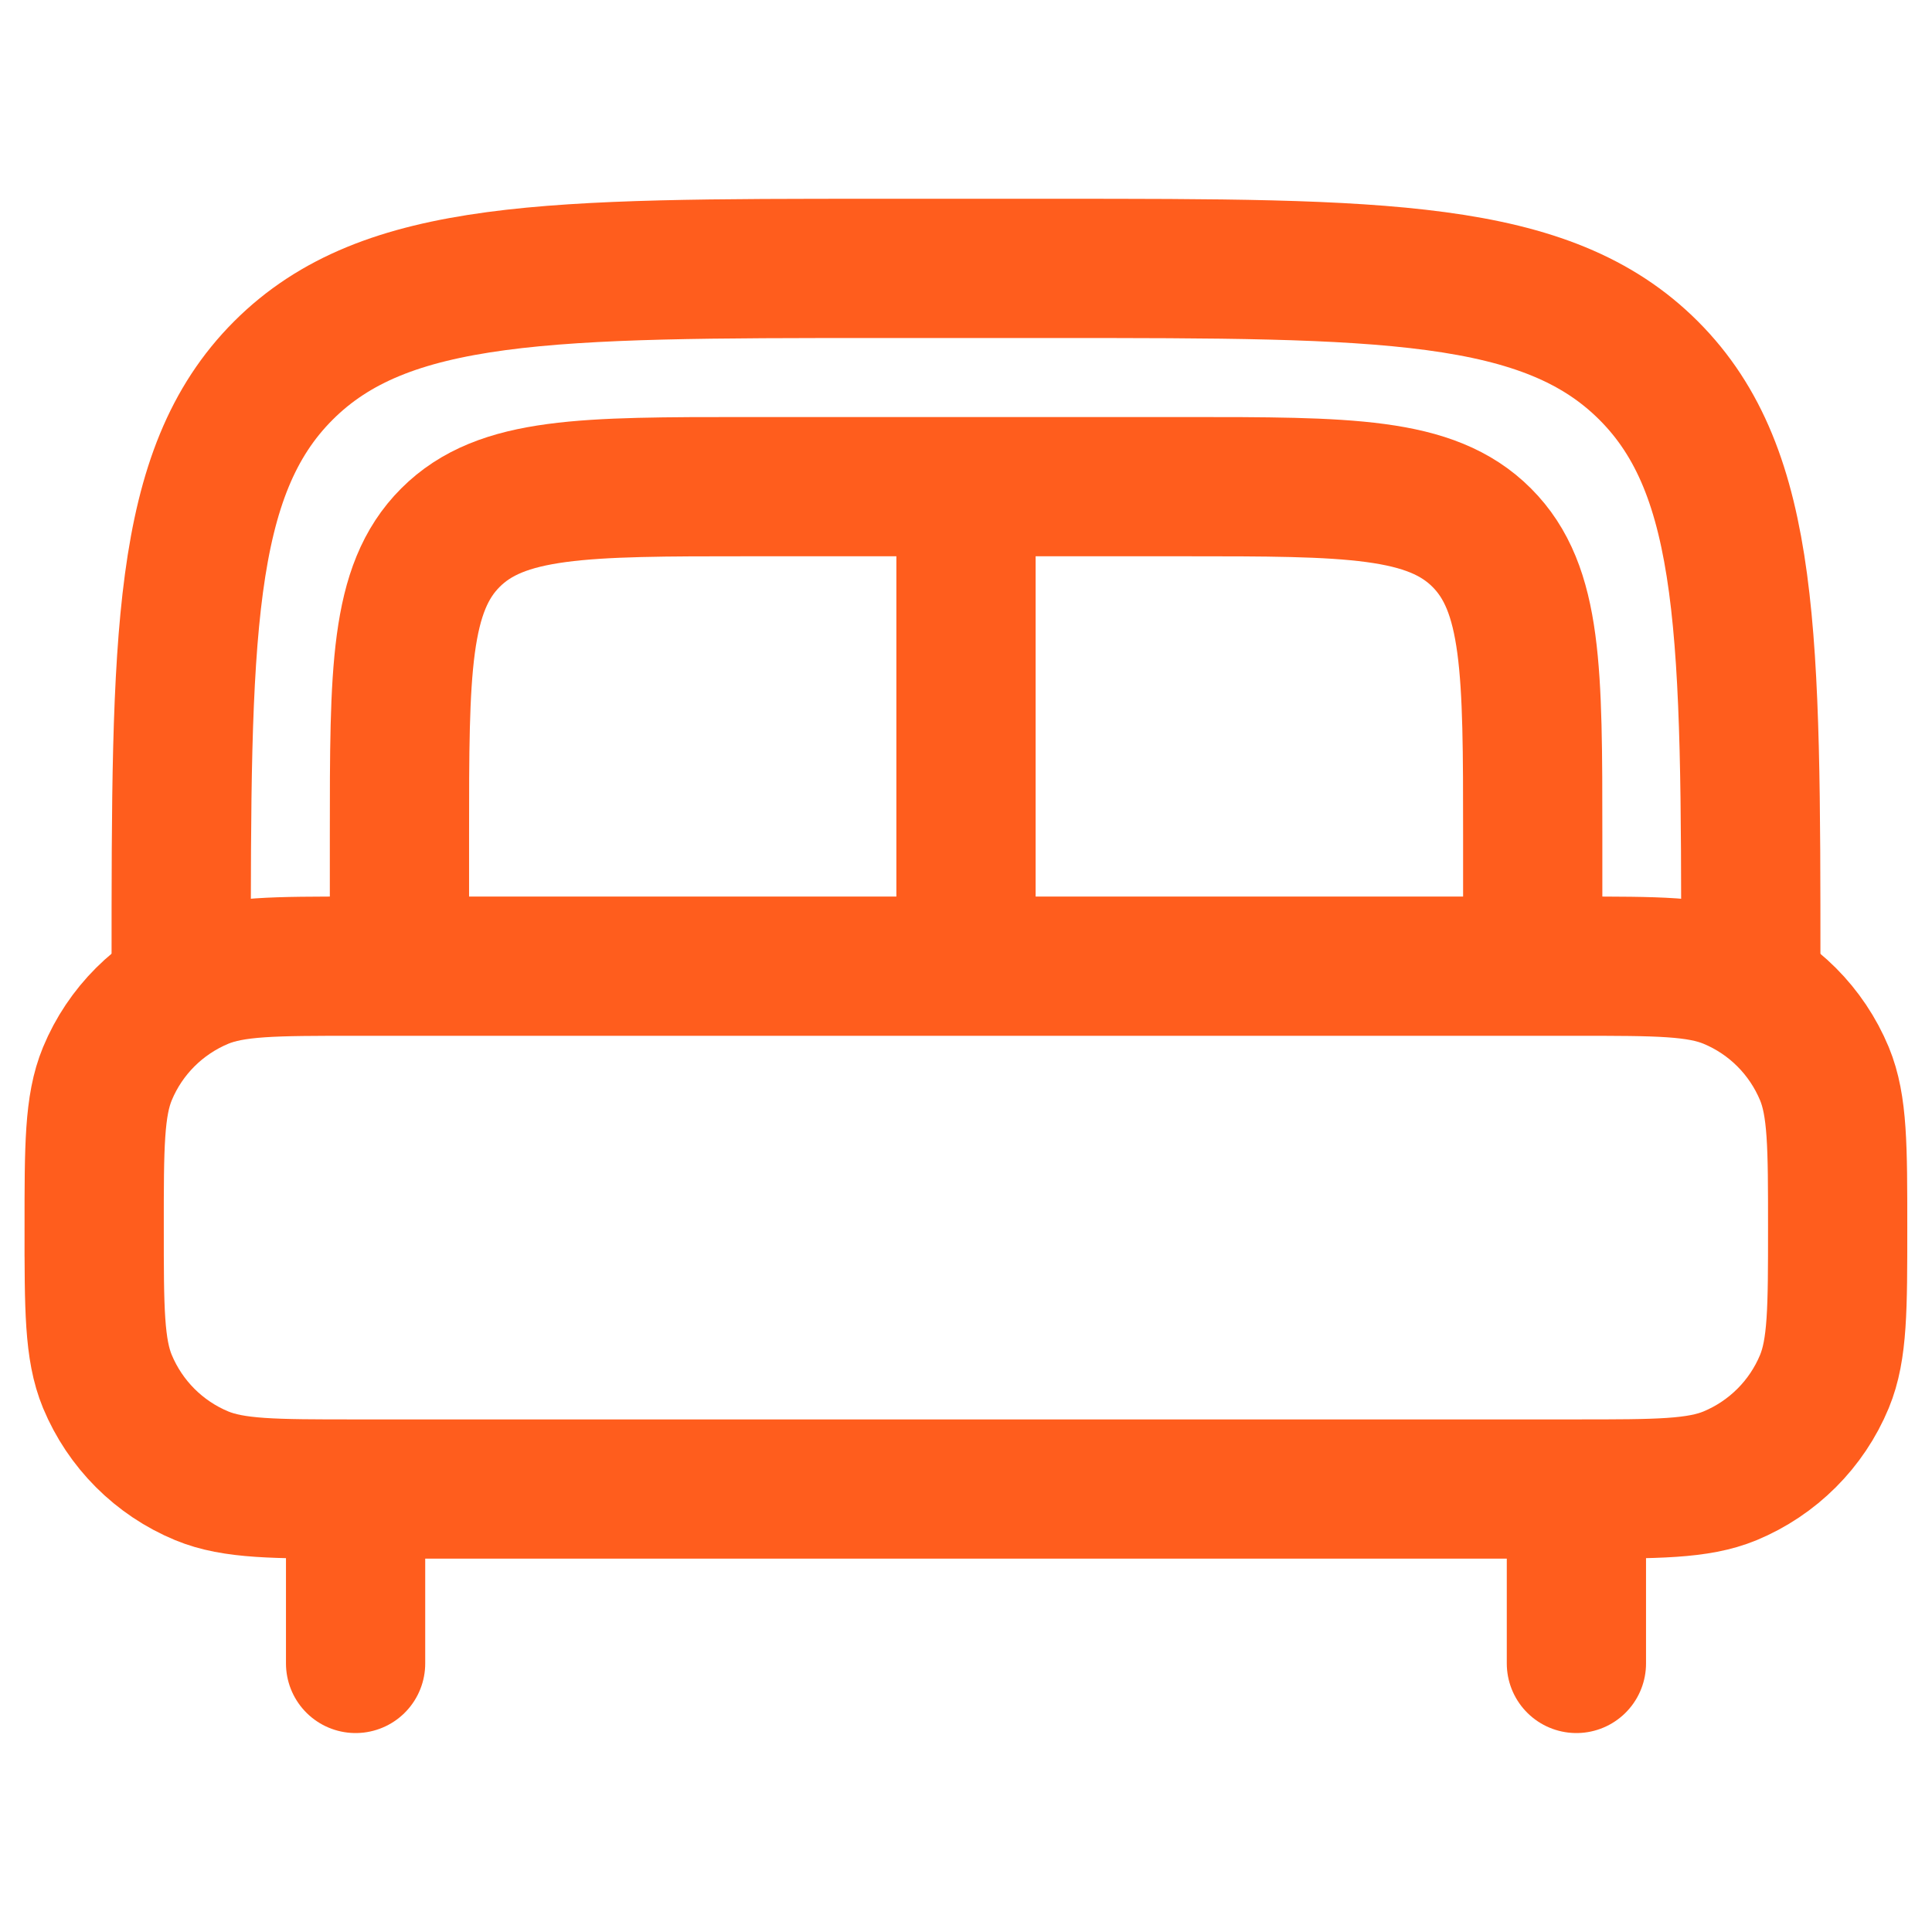
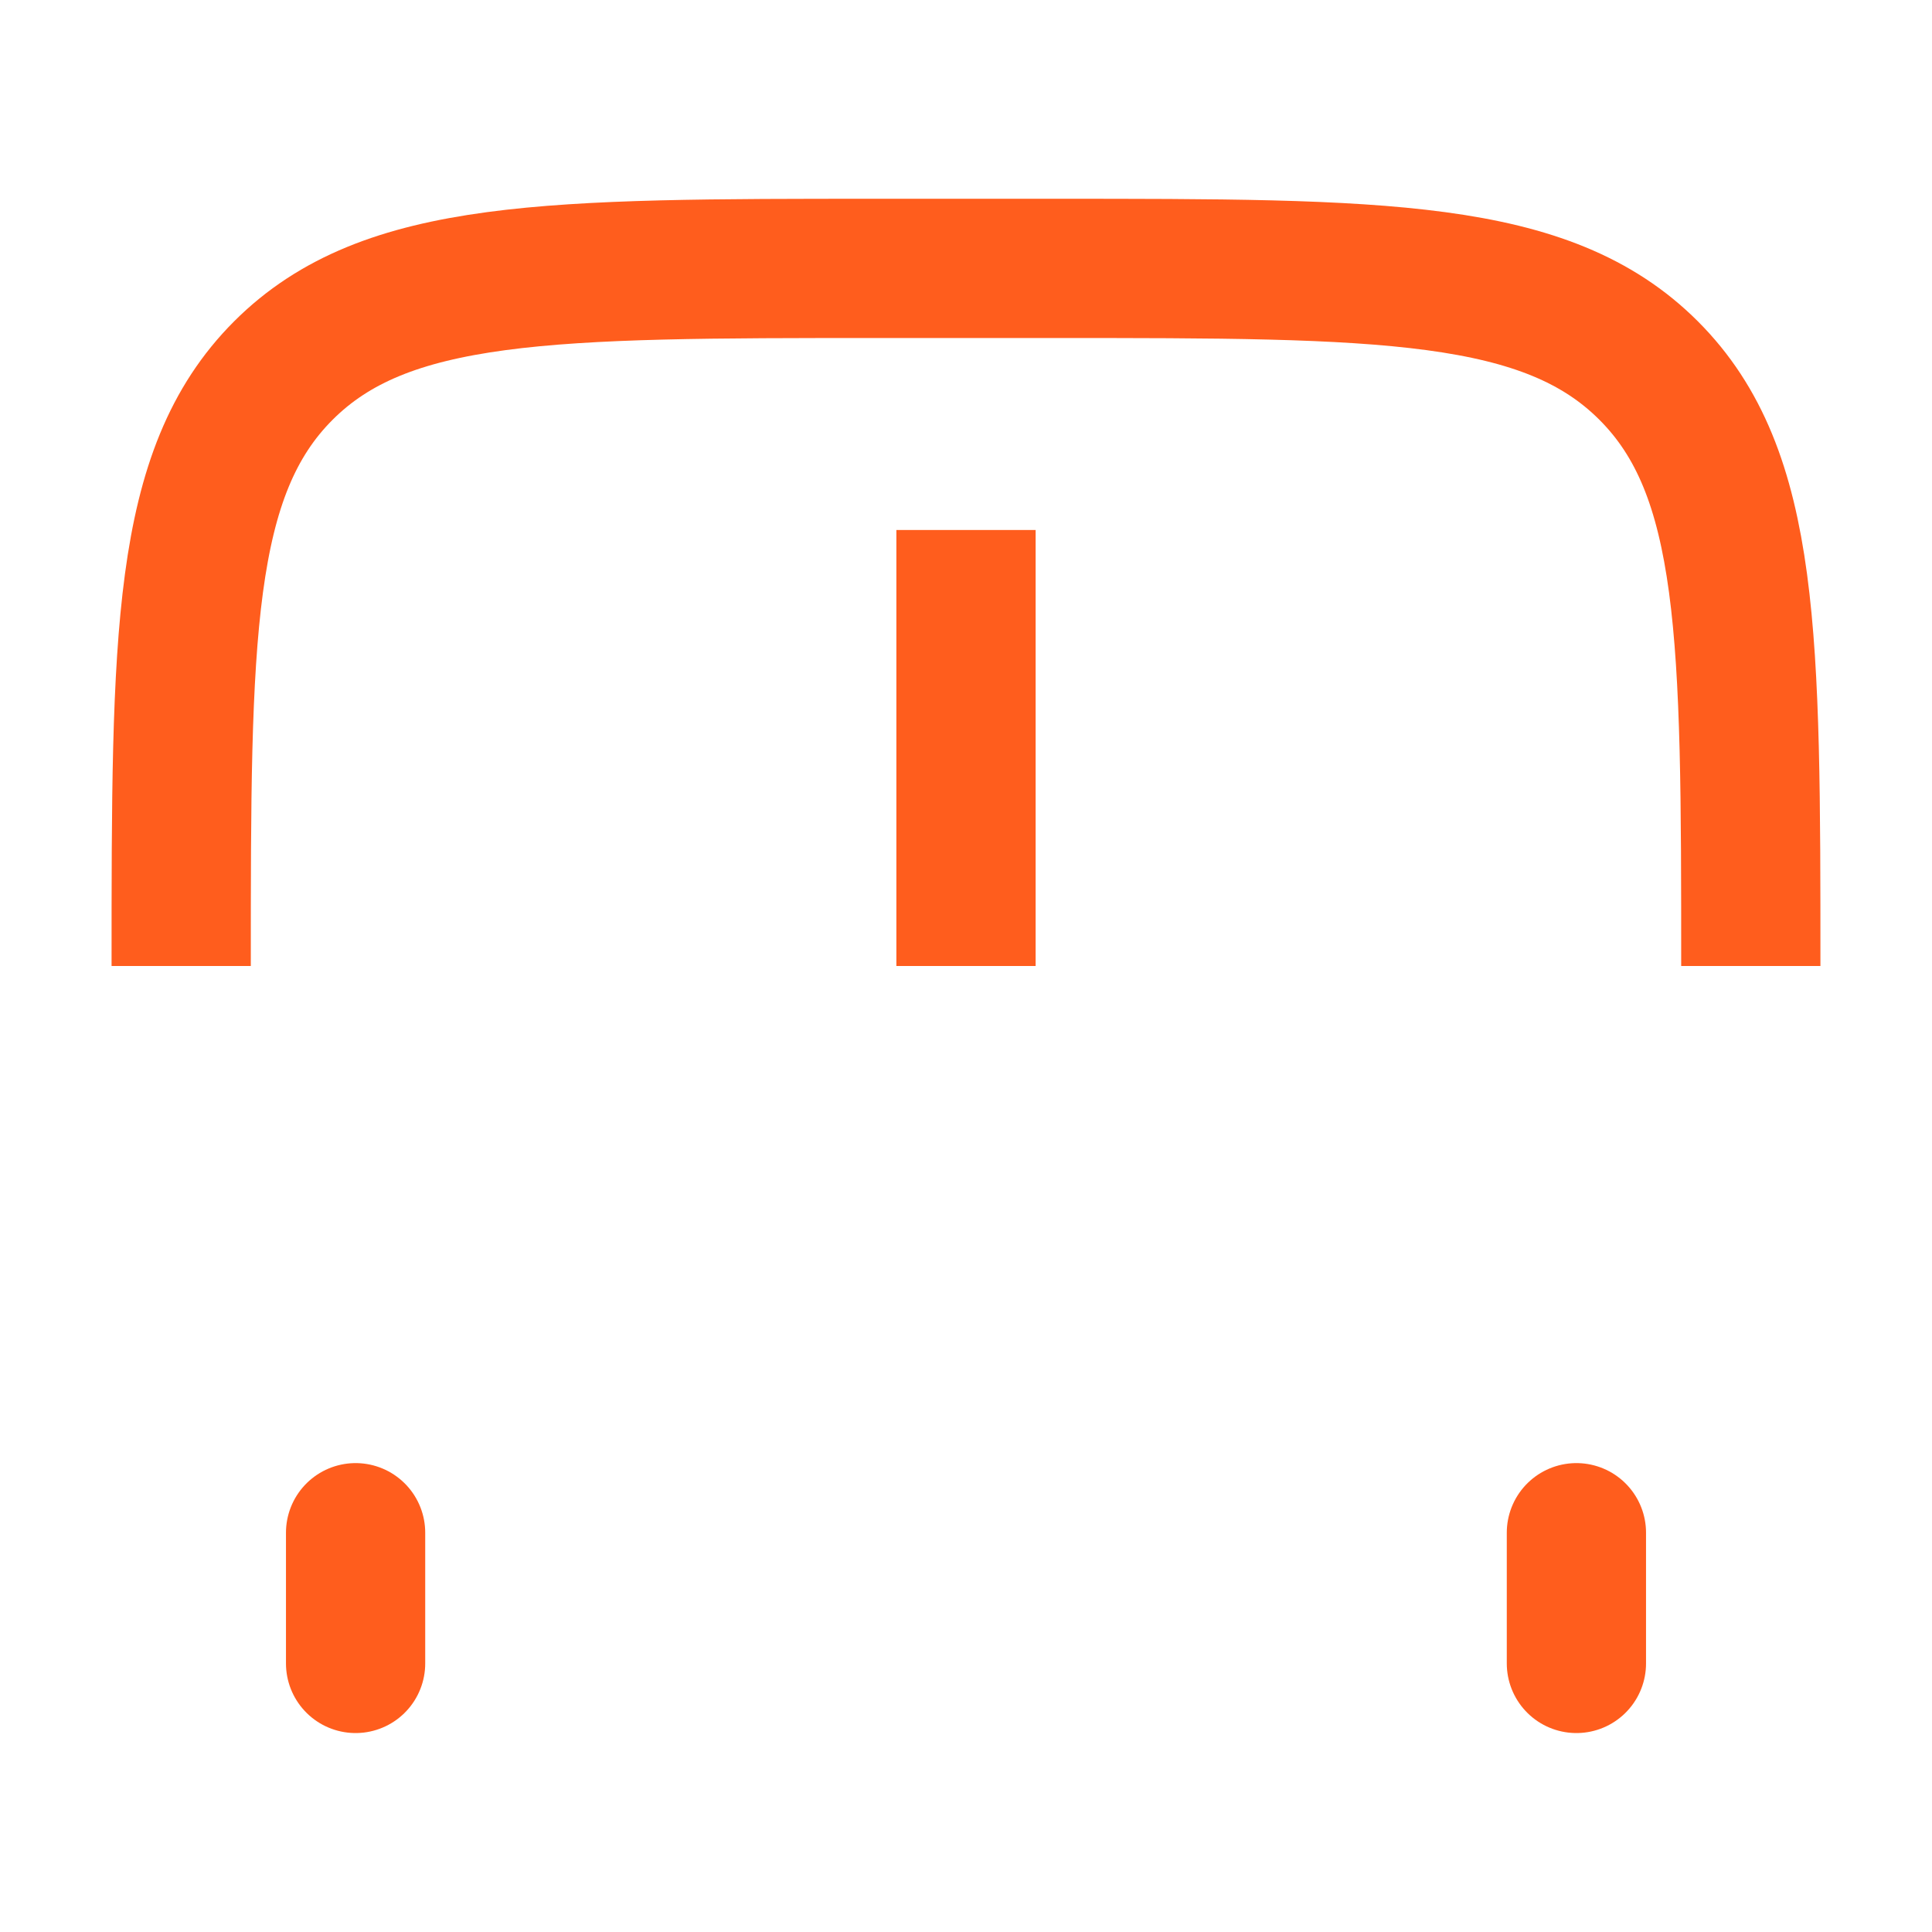
<svg xmlns="http://www.w3.org/2000/svg" id="Ebene_2" data-name="Ebene 2" width="111" height="111" viewBox="0 0 111 111">
  <defs>
    <style>
      .cls-1, .cls-2, .cls-3 {
        fill: none;
      }

      .cls-2, .cls-3 {
        stroke: #ff5d1d;
        stroke-width: 8px;
      }

      .cls-3 {
        stroke-linecap: round;
      }
    </style>
  </defs>
  <g id="Ebene_2-2" data-name="Ebene 2">
    <g>
      <g id="Hotellerie">
        <g>
          <path class="cls-3" d="M90.57,95.57v-7.51M20.43,95.57v-7.51" />
-           <path class="cls-2" d="M5.41,70.53c0-4.67,0-7,.76-8.84,1.02-2.46,2.97-4.4,5.42-5.42,1.84-.76,4.18-.76,8.84-.76h70.13c4.67,0,7,0,8.84.76,2.46,1.02,4.4,2.97,5.42,5.42.76,1.84.76,4.18.76,8.84s0,7-.76,8.84c-1.02,2.46-2.97,4.4-5.42,5.42-1.84.76-4.18.76-8.84.76H20.43c-4.67,0-7,0-8.84-.76-2.46-1.02-4.4-2.97-5.42-5.42-.76-1.84-.76-4.18-.76-8.84Z" />
          <path class="cls-2" d="M100.59,55.5c0-18.89,0-28.34-5.87-34.21-5.87-5.87-15.31-5.87-34.21-5.87h-10.02c-18.89,0-28.34,0-34.21,5.87-5.87,5.87-5.87,15.31-5.87,34.21" />
-           <path class="cls-2" d="M88.06,55.5v-7.51c0-9.44,0-14.17-2.93-17.1-2.93-2.93-7.66-2.93-17.1-2.93h-25.05c-9.44,0-14.17,0-17.1,2.93-2.93,2.93-2.93,7.66-2.93,17.1v7.51" />
          <path class="cls-2" d="M55.5,30.45v25.05" />
        </g>
      </g>
      <rect class="cls-1" width="111" height="111" />
    </g>
  </g>
</svg>